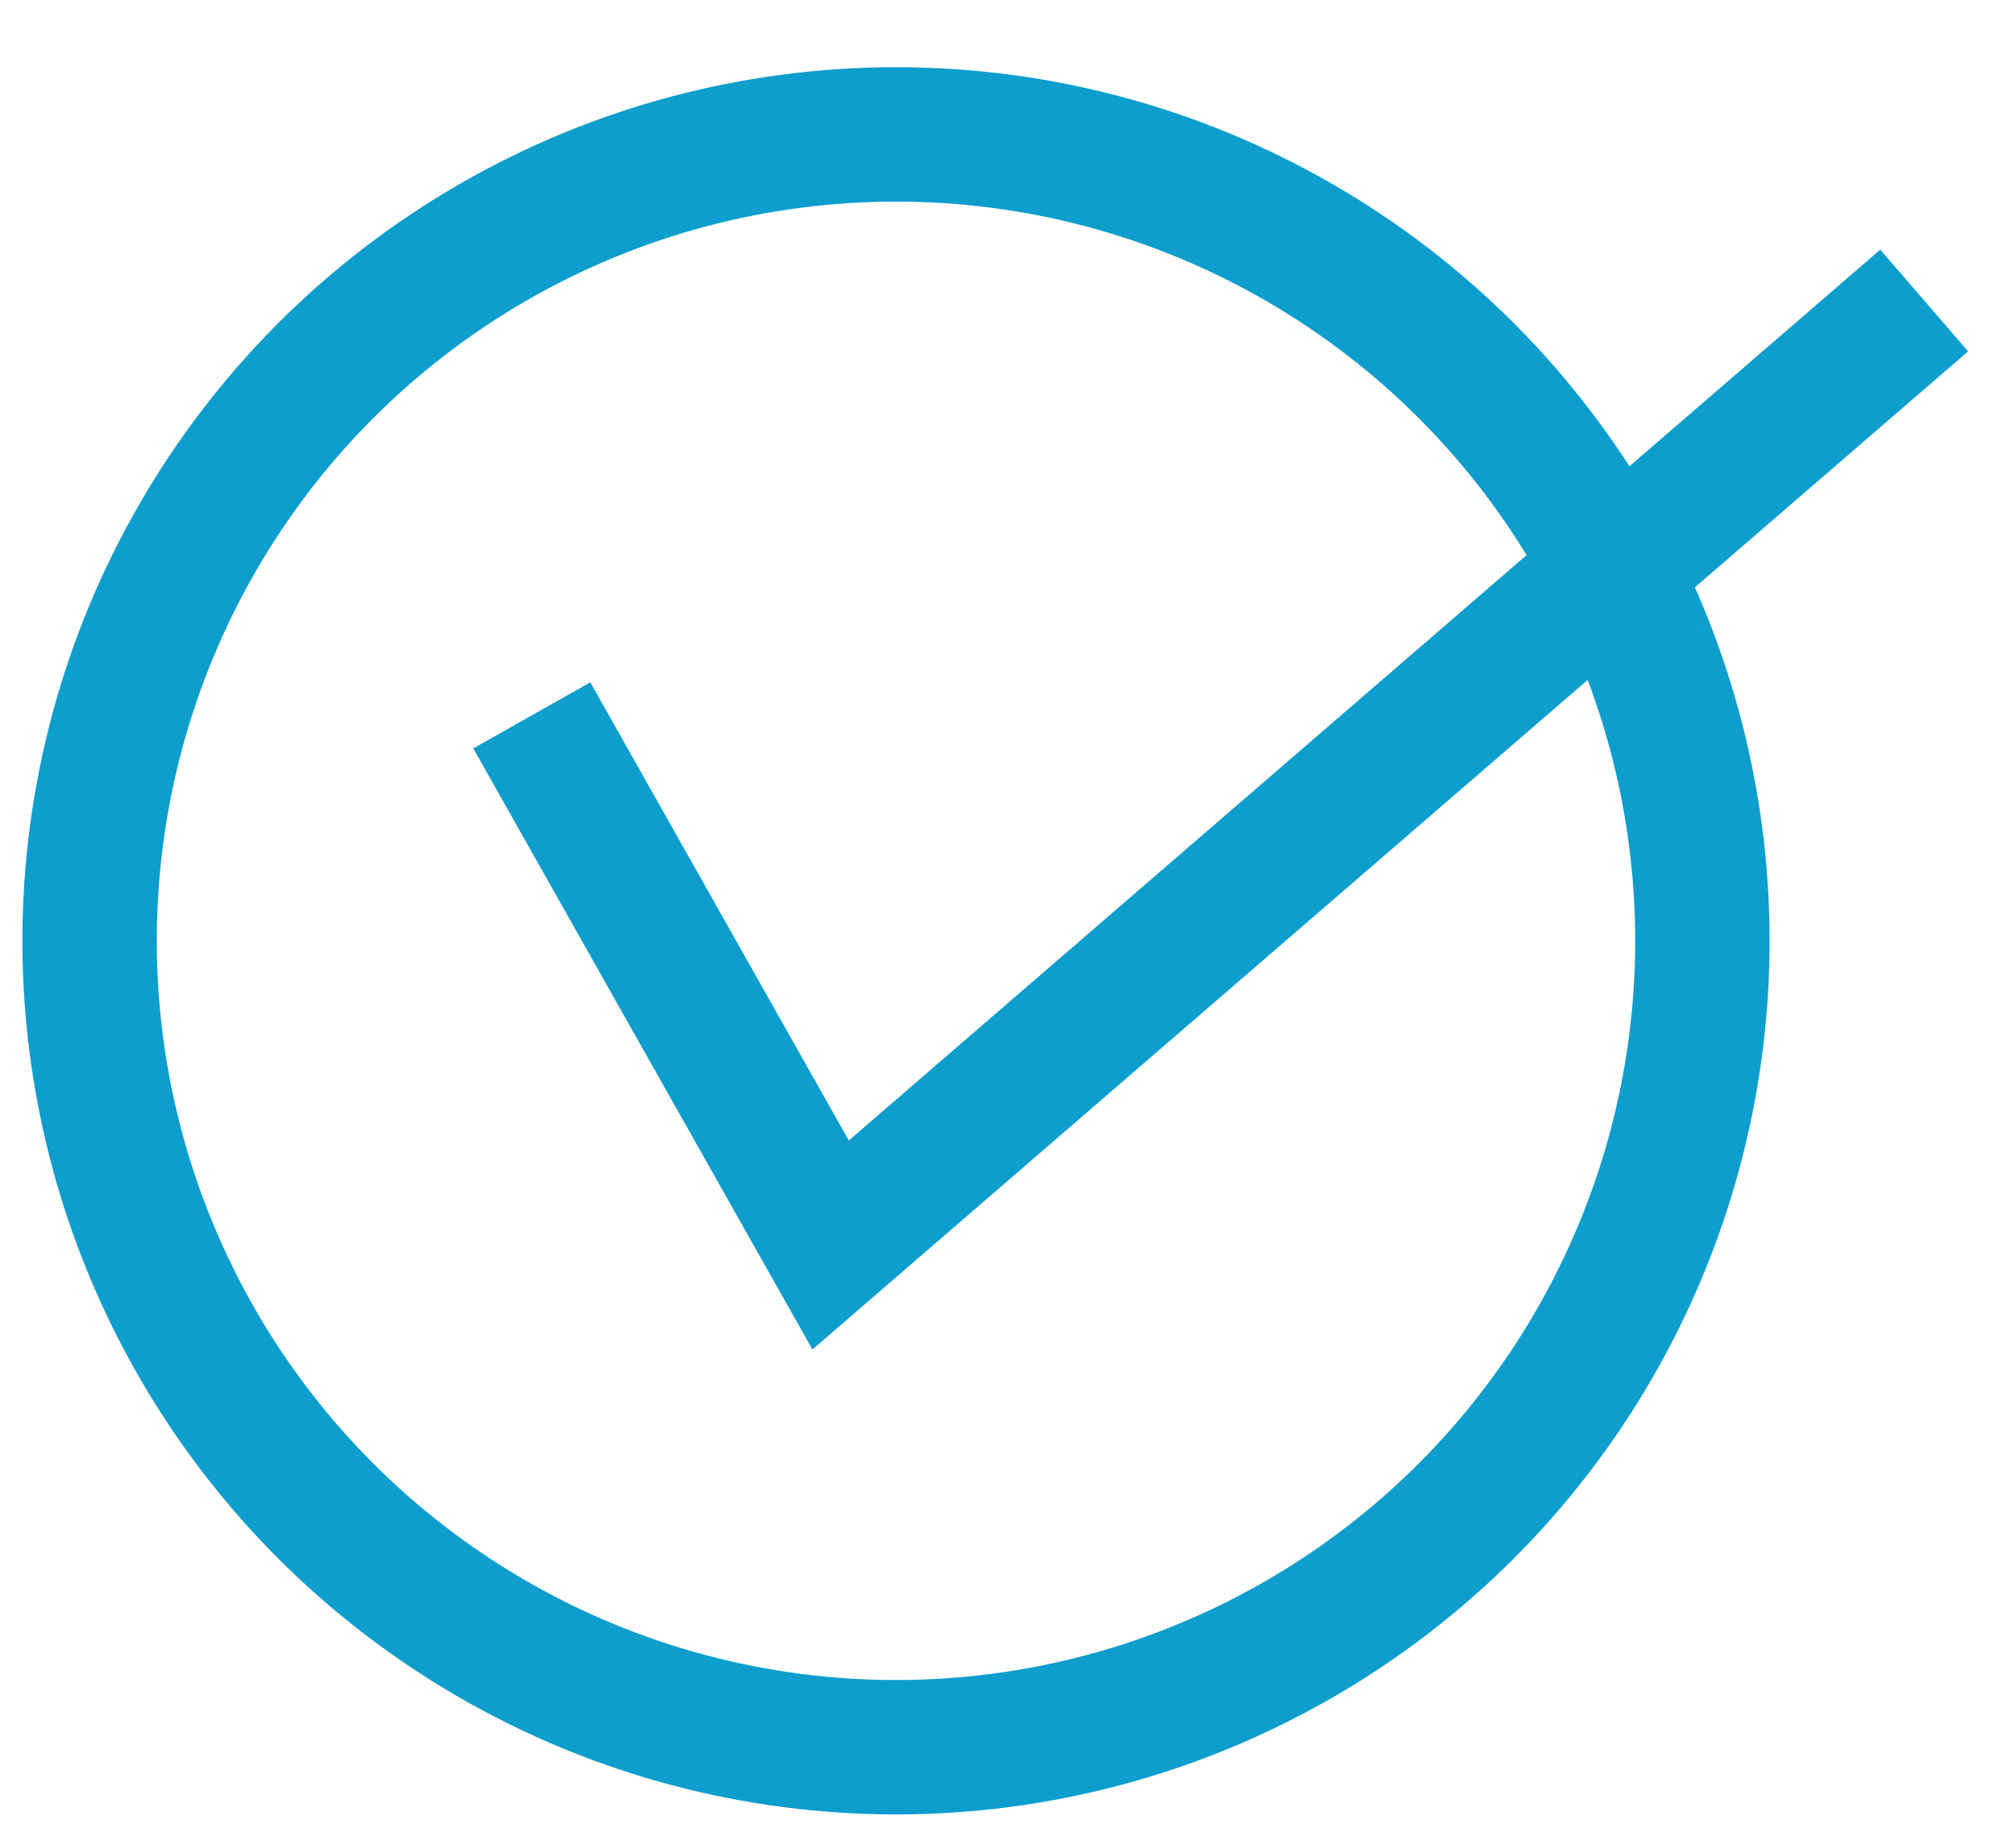
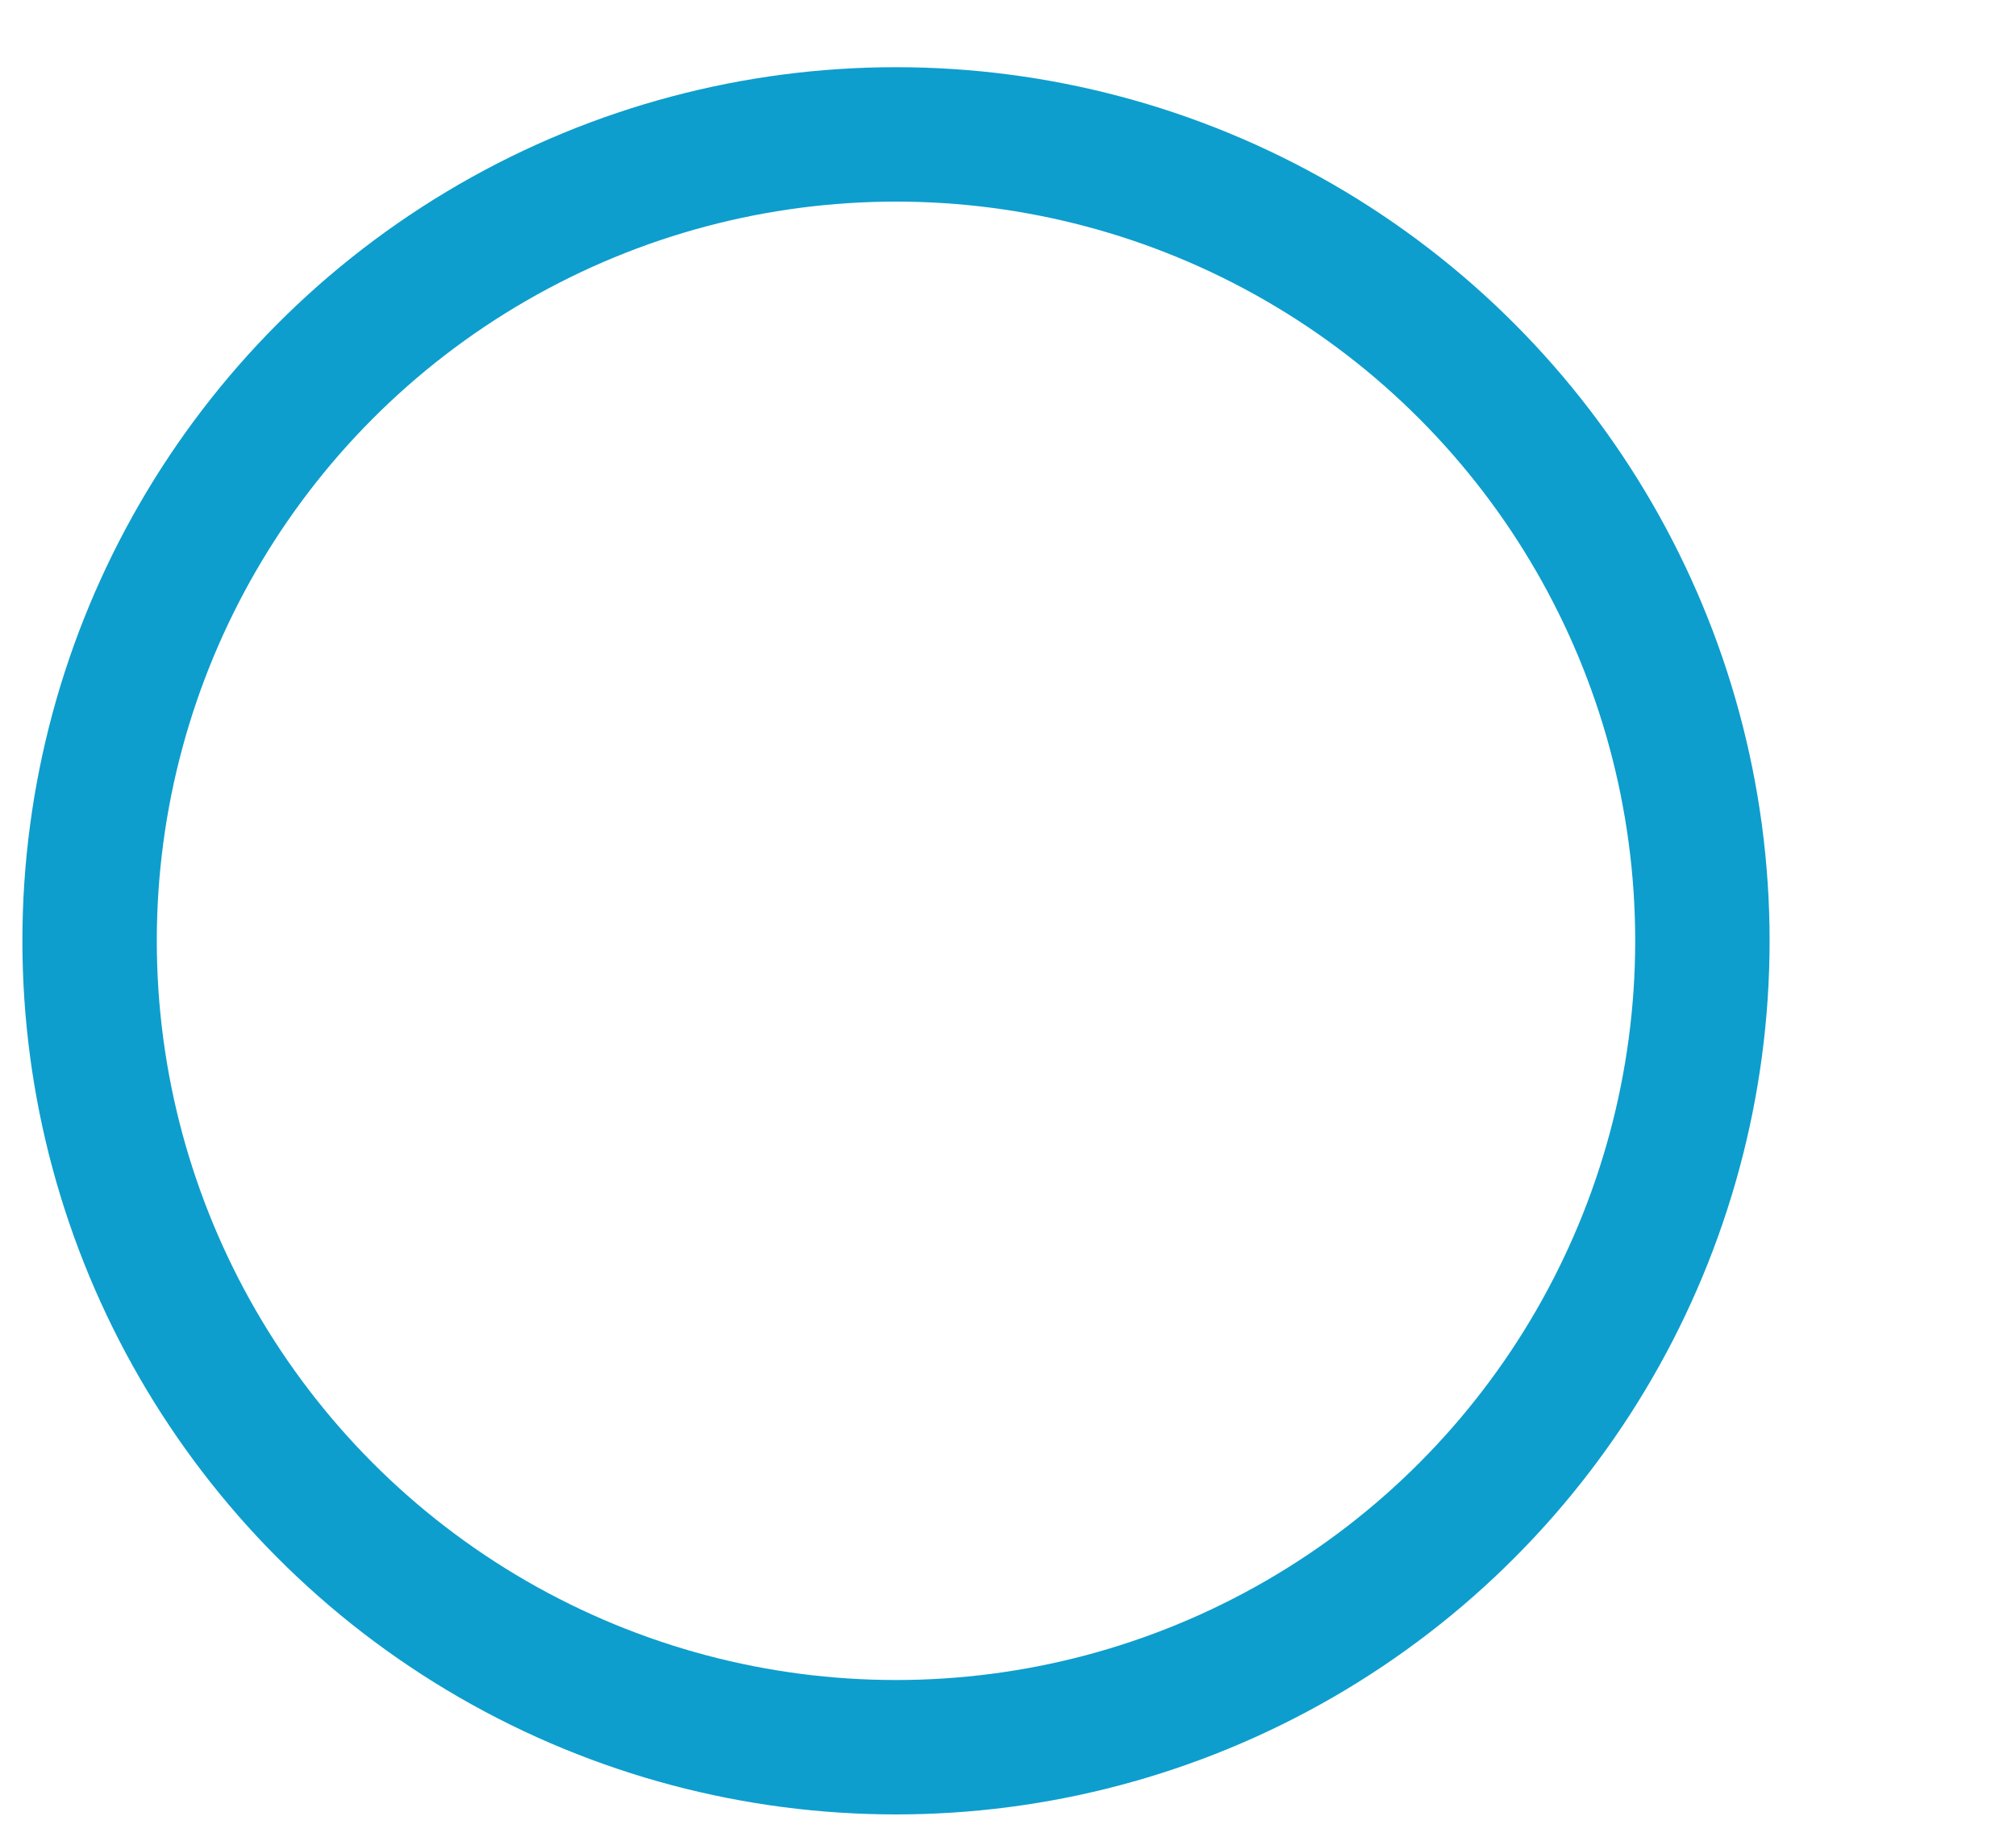
<svg xmlns="http://www.w3.org/2000/svg" width="45px" height="41px" viewBox="0 0 45 41" version="1.1">
  <title>Group 2</title>
  <defs>
    <linearGradient x1="100%" y1="50%" x2="0%" y2="50%" id="linearGradient-1">
      <stop stop-color="#0D9ECD" offset="0%" />
      <stop stop-color="#0D9ECD" offset="100%" />
    </linearGradient>
  </defs>
  <g id="Startseite" stroke="none" stroke-width="1" fill="none" fill-rule="evenodd">
    <g transform="translate(-169, -2898)" id="warum-intervista" stroke-width="3">
      <g transform="translate(164, 2190)">
        <g id="Group-2" transform="translate(7, 709)">
          <circle id="Oval" stroke="url(#linearGradient-1)" cx="18" cy="20" r="18" />
-           <polyline id="Path-2" stroke="#0D9ECD" transform="translate(24.5, 15.5) rotate(10) translate(-24.5, -15.5) " points="10 17.516 18.622 28 39 3" />
        </g>
      </g>
    </g>
  </g>
</svg>